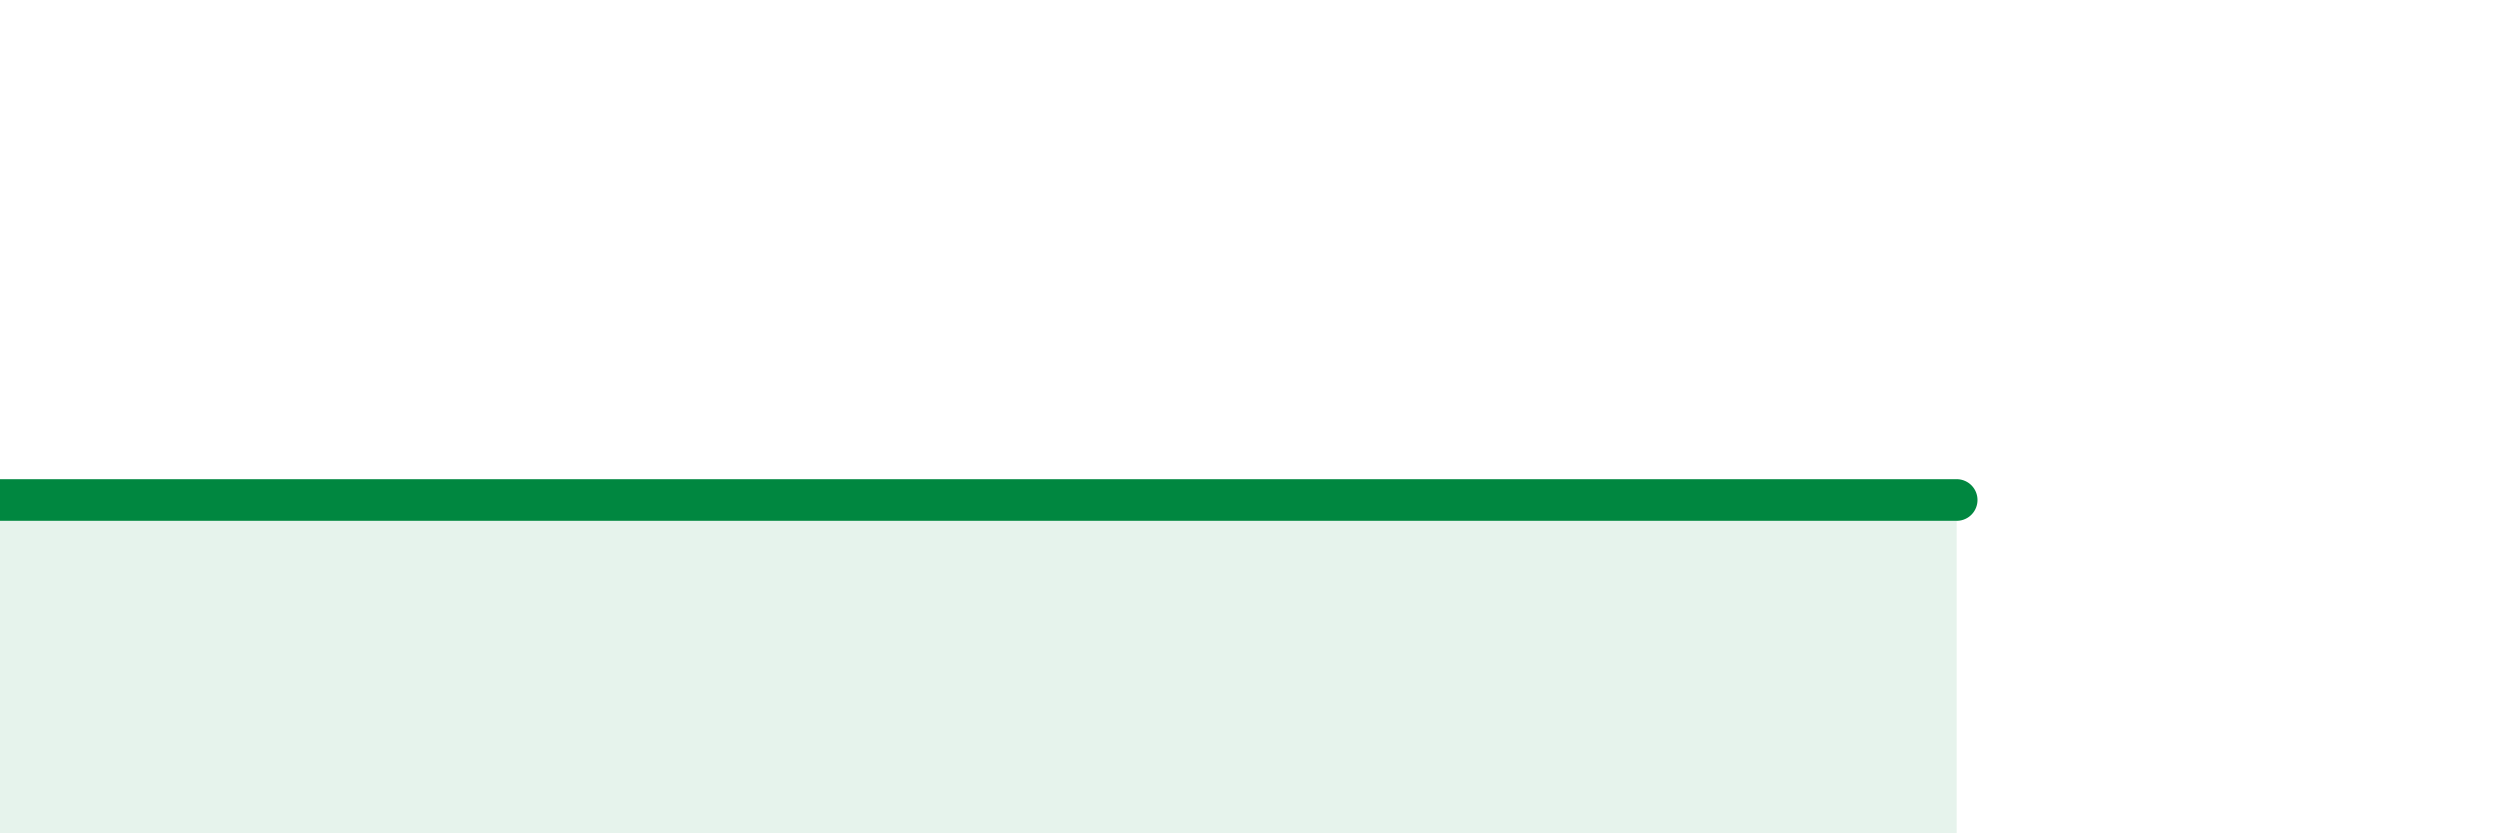
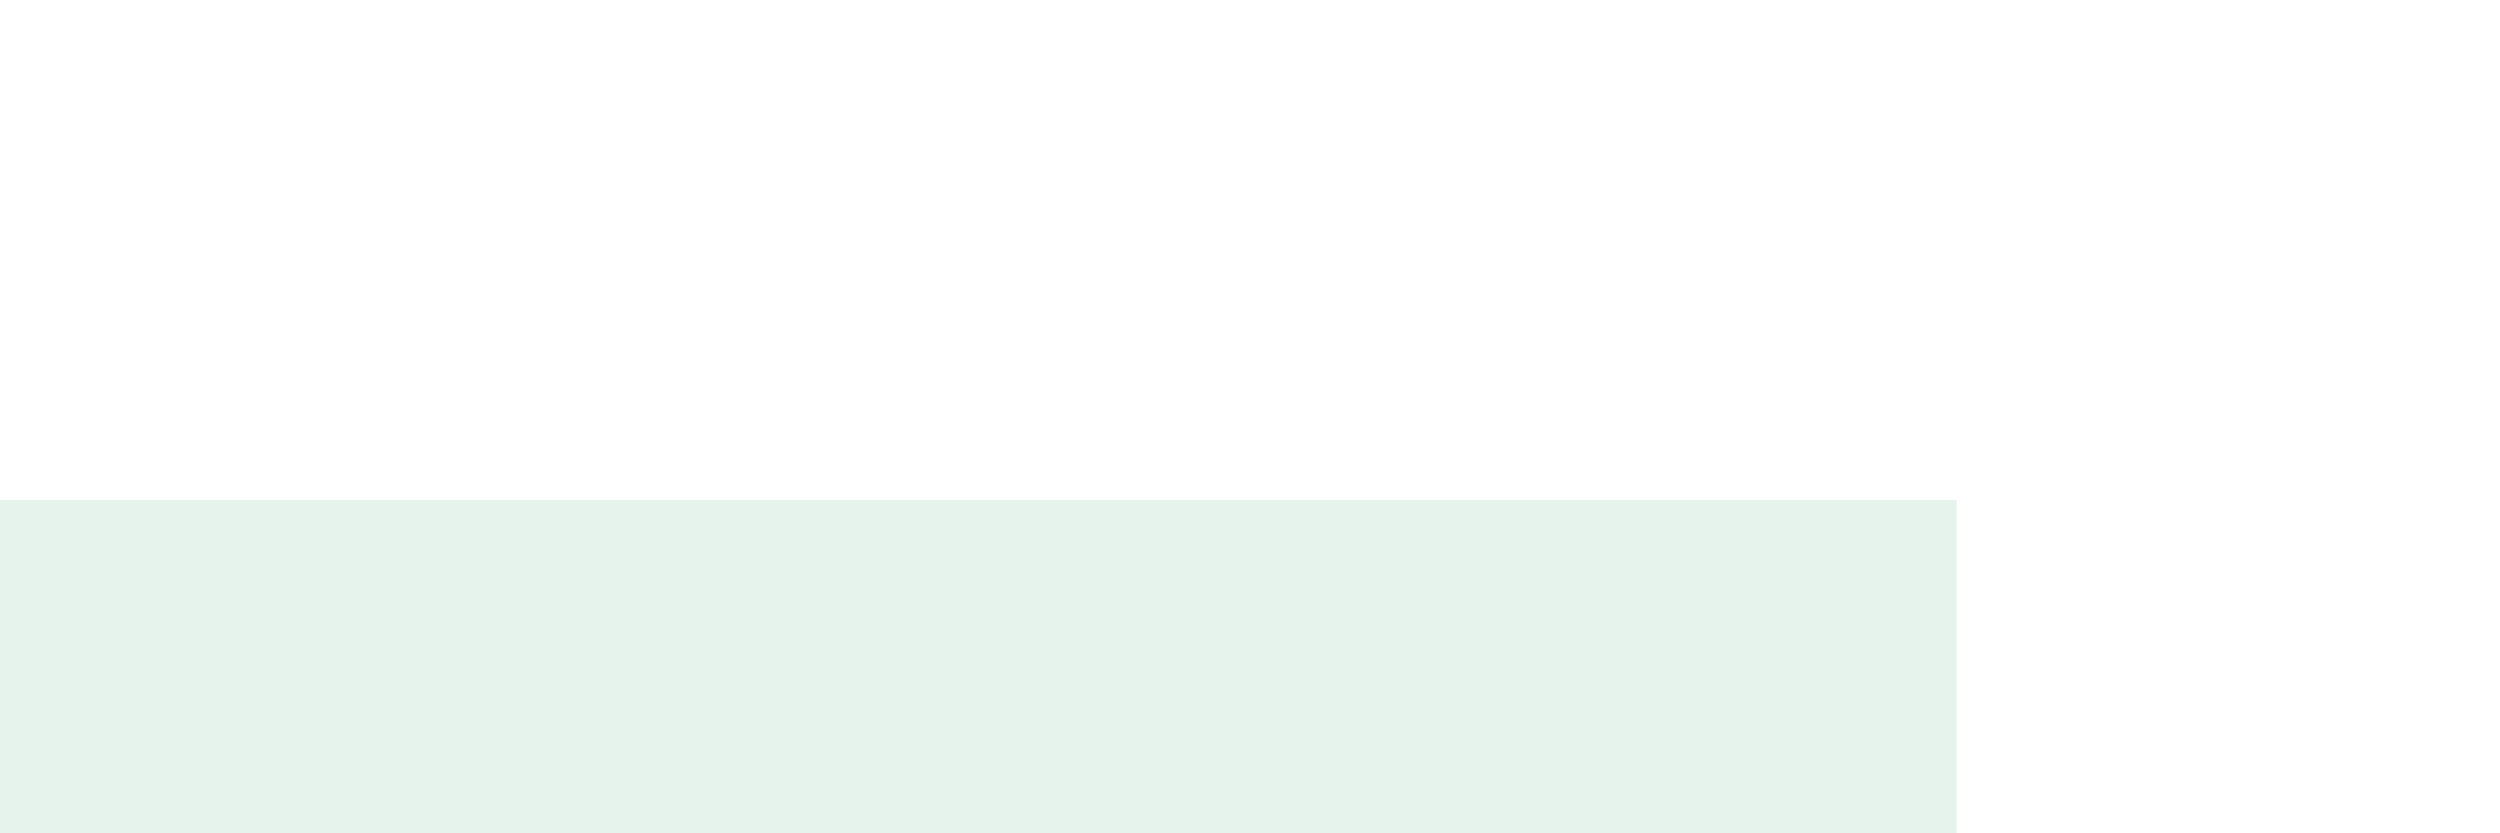
<svg xmlns="http://www.w3.org/2000/svg" width="60" height="20" viewBox="0 0 60 20">
  <path d="M 0,12 C 1.57,12 5.22,12 7.83,12 C 10.44,12 10.43,12 13.04,12 C 15.65,12 18.26,12 20.87,12 C 23.48,12 23.48,12 26.09,12 C 28.7,12 31.3,12 33.91,12 C 36.52,12 36.52,12 39.13,12 C 41.74,12 45.39,12 46.96,12L46.96 20L0 20Z" fill="#008740" opacity="0.1" stroke-linecap="round" stroke-linejoin="round" />
-   <path d="M 0,12 C 1.57,12 5.22,12 7.83,12 C 10.44,12 10.43,12 13.04,12 C 15.65,12 18.26,12 20.87,12 C 23.48,12 23.48,12 26.09,12 C 28.7,12 31.3,12 33.91,12 C 36.52,12 36.52,12 39.13,12 C 41.74,12 45.39,12 46.96,12" stroke="#008740" stroke-width="1" fill="none" stroke-linecap="round" stroke-linejoin="round" />
</svg>